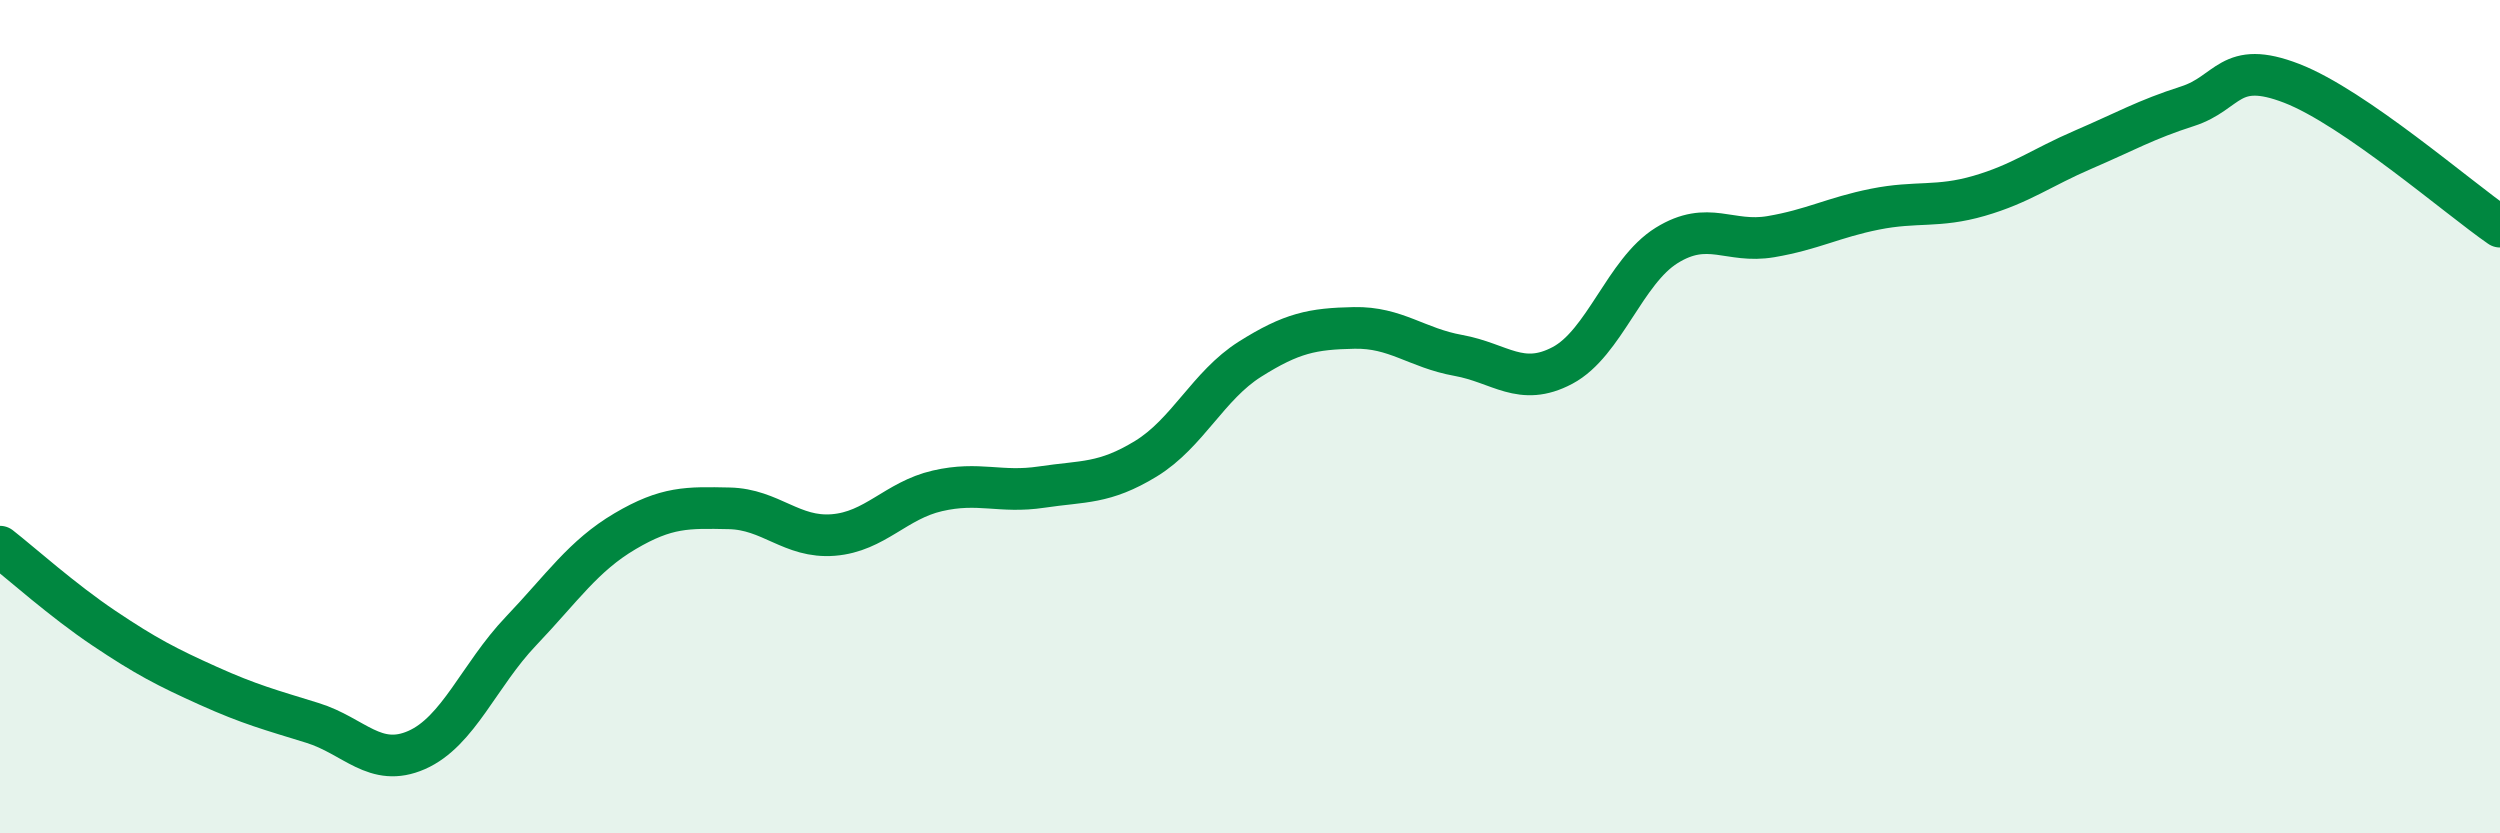
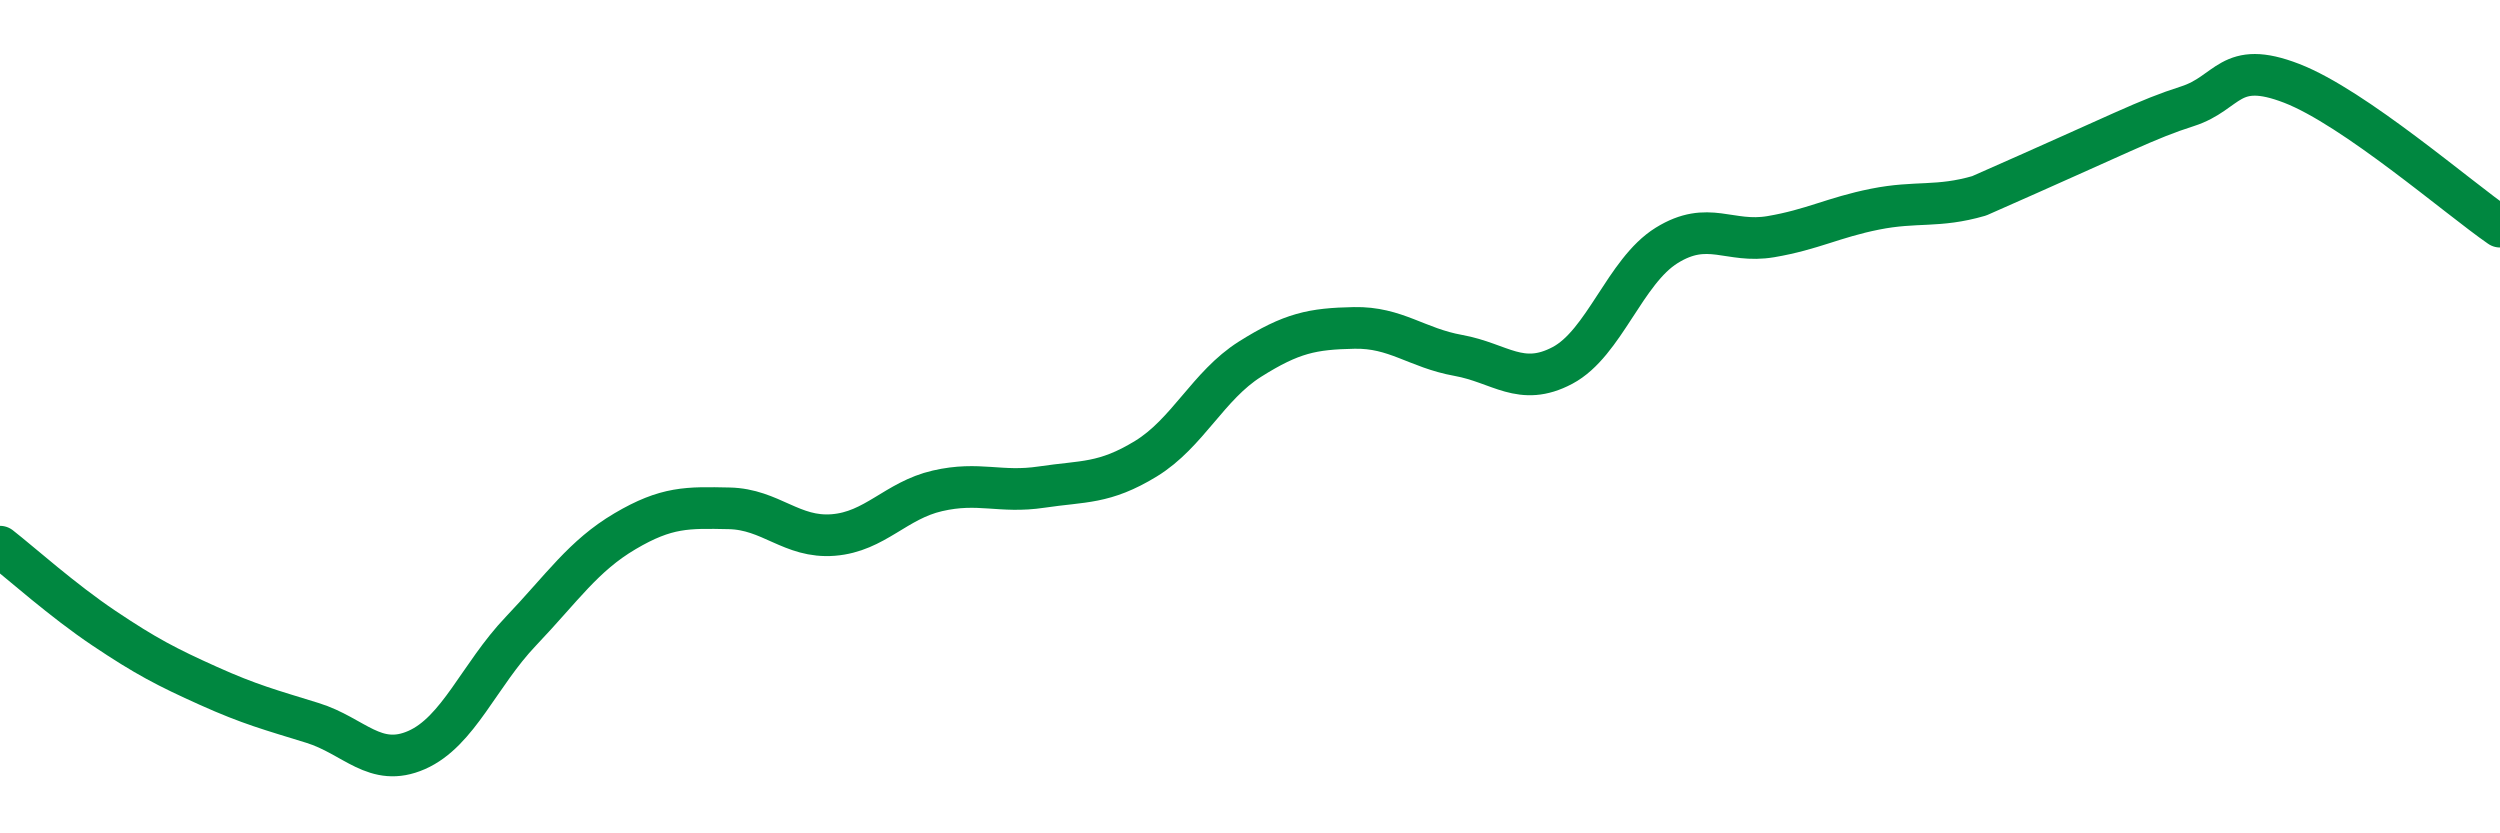
<svg xmlns="http://www.w3.org/2000/svg" width="60" height="20" viewBox="0 0 60 20">
-   <path d="M 0,13.12 C 0.5,13.51 1.5,14.41 2.5,15.08 C 3.5,15.75 4,16.01 5,16.46 C 6,16.91 6.5,17.04 7.5,17.35 C 8.5,17.66 9,18.44 10,18 C 11,17.56 11.5,16.2 12.5,15.15 C 13.5,14.1 14,13.34 15,12.75 C 16,12.16 16.5,12.18 17.5,12.2 C 18.5,12.22 19,12.92 20,12.84 C 21,12.76 21.5,12.01 22.5,11.78 C 23.5,11.55 24,11.84 25,11.69 C 26,11.54 26.5,11.62 27.5,11.01 C 28.5,10.4 29,9.25 30,8.62 C 31,7.99 31.5,7.89 32.5,7.87 C 33.5,7.85 34,8.35 35,8.53 C 36,8.71 36.5,9.3 37.5,8.77 C 38.5,8.24 39,6.51 40,5.89 C 41,5.27 41.5,5.85 42.5,5.68 C 43.5,5.51 44,5.22 45,5.02 C 46,4.82 46.5,4.99 47.5,4.7 C 48.5,4.41 49,4.02 50,3.59 C 51,3.16 51.5,2.87 52.5,2.55 C 53.5,2.23 53.5,1.42 55,2 C 56.5,2.58 59,4.75 60,5.44L60 20L0 20Z" fill="#008740" opacity="0.1" stroke-linecap="round" stroke-linejoin="round" />
-   <path d="M 0,13.12 C 0.5,13.51 1.5,14.41 2.5,15.08 C 3.5,15.75 4,16.01 5,16.46 C 6,16.91 6.5,17.04 7.5,17.35 C 8.5,17.66 9,18.44 10,18 C 11,17.56 11.5,16.2 12.5,15.15 C 13.5,14.1 14,13.34 15,12.75 C 16,12.16 16.5,12.18 17.5,12.2 C 18.5,12.22 19,12.92 20,12.84 C 21,12.76 21.5,12.01 22.5,11.78 C 23.5,11.55 24,11.84 25,11.69 C 26,11.54 26.5,11.62 27.5,11.01 C 28.5,10.4 29,9.25 30,8.62 C 31,7.99 31.5,7.89 32.5,7.87 C 33.5,7.85 34,8.35 35,8.53 C 36,8.71 36.5,9.3 37.5,8.77 C 38.5,8.24 39,6.51 40,5.89 C 41,5.27 41.5,5.85 42.5,5.68 C 43.5,5.51 44,5.22 45,5.02 C 46,4.82 46.5,4.99 47.5,4.7 C 48.5,4.41 49,4.02 50,3.59 C 51,3.16 51.5,2.87 52.5,2.55 C 53.5,2.23 53.5,1.42 55,2 C 56.5,2.58 59,4.75 60,5.44" stroke="#008740" stroke-width="1" fill="none" stroke-linecap="round" stroke-linejoin="round" />
+   <path d="M 0,13.12 C 0.5,13.51 1.5,14.41 2.5,15.08 C 3.5,15.75 4,16.01 5,16.46 C 6,16.91 6.5,17.04 7.5,17.35 C 8.5,17.66 9,18.44 10,18 C 11,17.56 11.5,16.2 12.5,15.15 C 13.5,14.1 14,13.34 15,12.75 C 16,12.16 16.5,12.18 17.5,12.2 C 18.5,12.22 19,12.92 20,12.84 C 21,12.76 21.5,12.01 22.5,11.78 C 23.5,11.55 24,11.84 25,11.69 C 26,11.54 26.5,11.62 27.5,11.01 C 28.5,10.4 29,9.25 30,8.62 C 31,7.99 31.5,7.89 32.5,7.87 C 33.5,7.85 34,8.35 35,8.53 C 36,8.71 36.5,9.3 37.5,8.77 C 38.5,8.24 39,6.51 40,5.89 C 41,5.27 41.5,5.85 42.5,5.68 C 43.5,5.51 44,5.22 45,5.02 C 46,4.82 46.5,4.99 47.5,4.7 C 51,3.16 51.5,2.87 52.5,2.55 C 53.5,2.23 53.5,1.42 55,2 C 56.5,2.58 59,4.75 60,5.44" stroke="#008740" stroke-width="1" fill="none" stroke-linecap="round" stroke-linejoin="round" />
</svg>